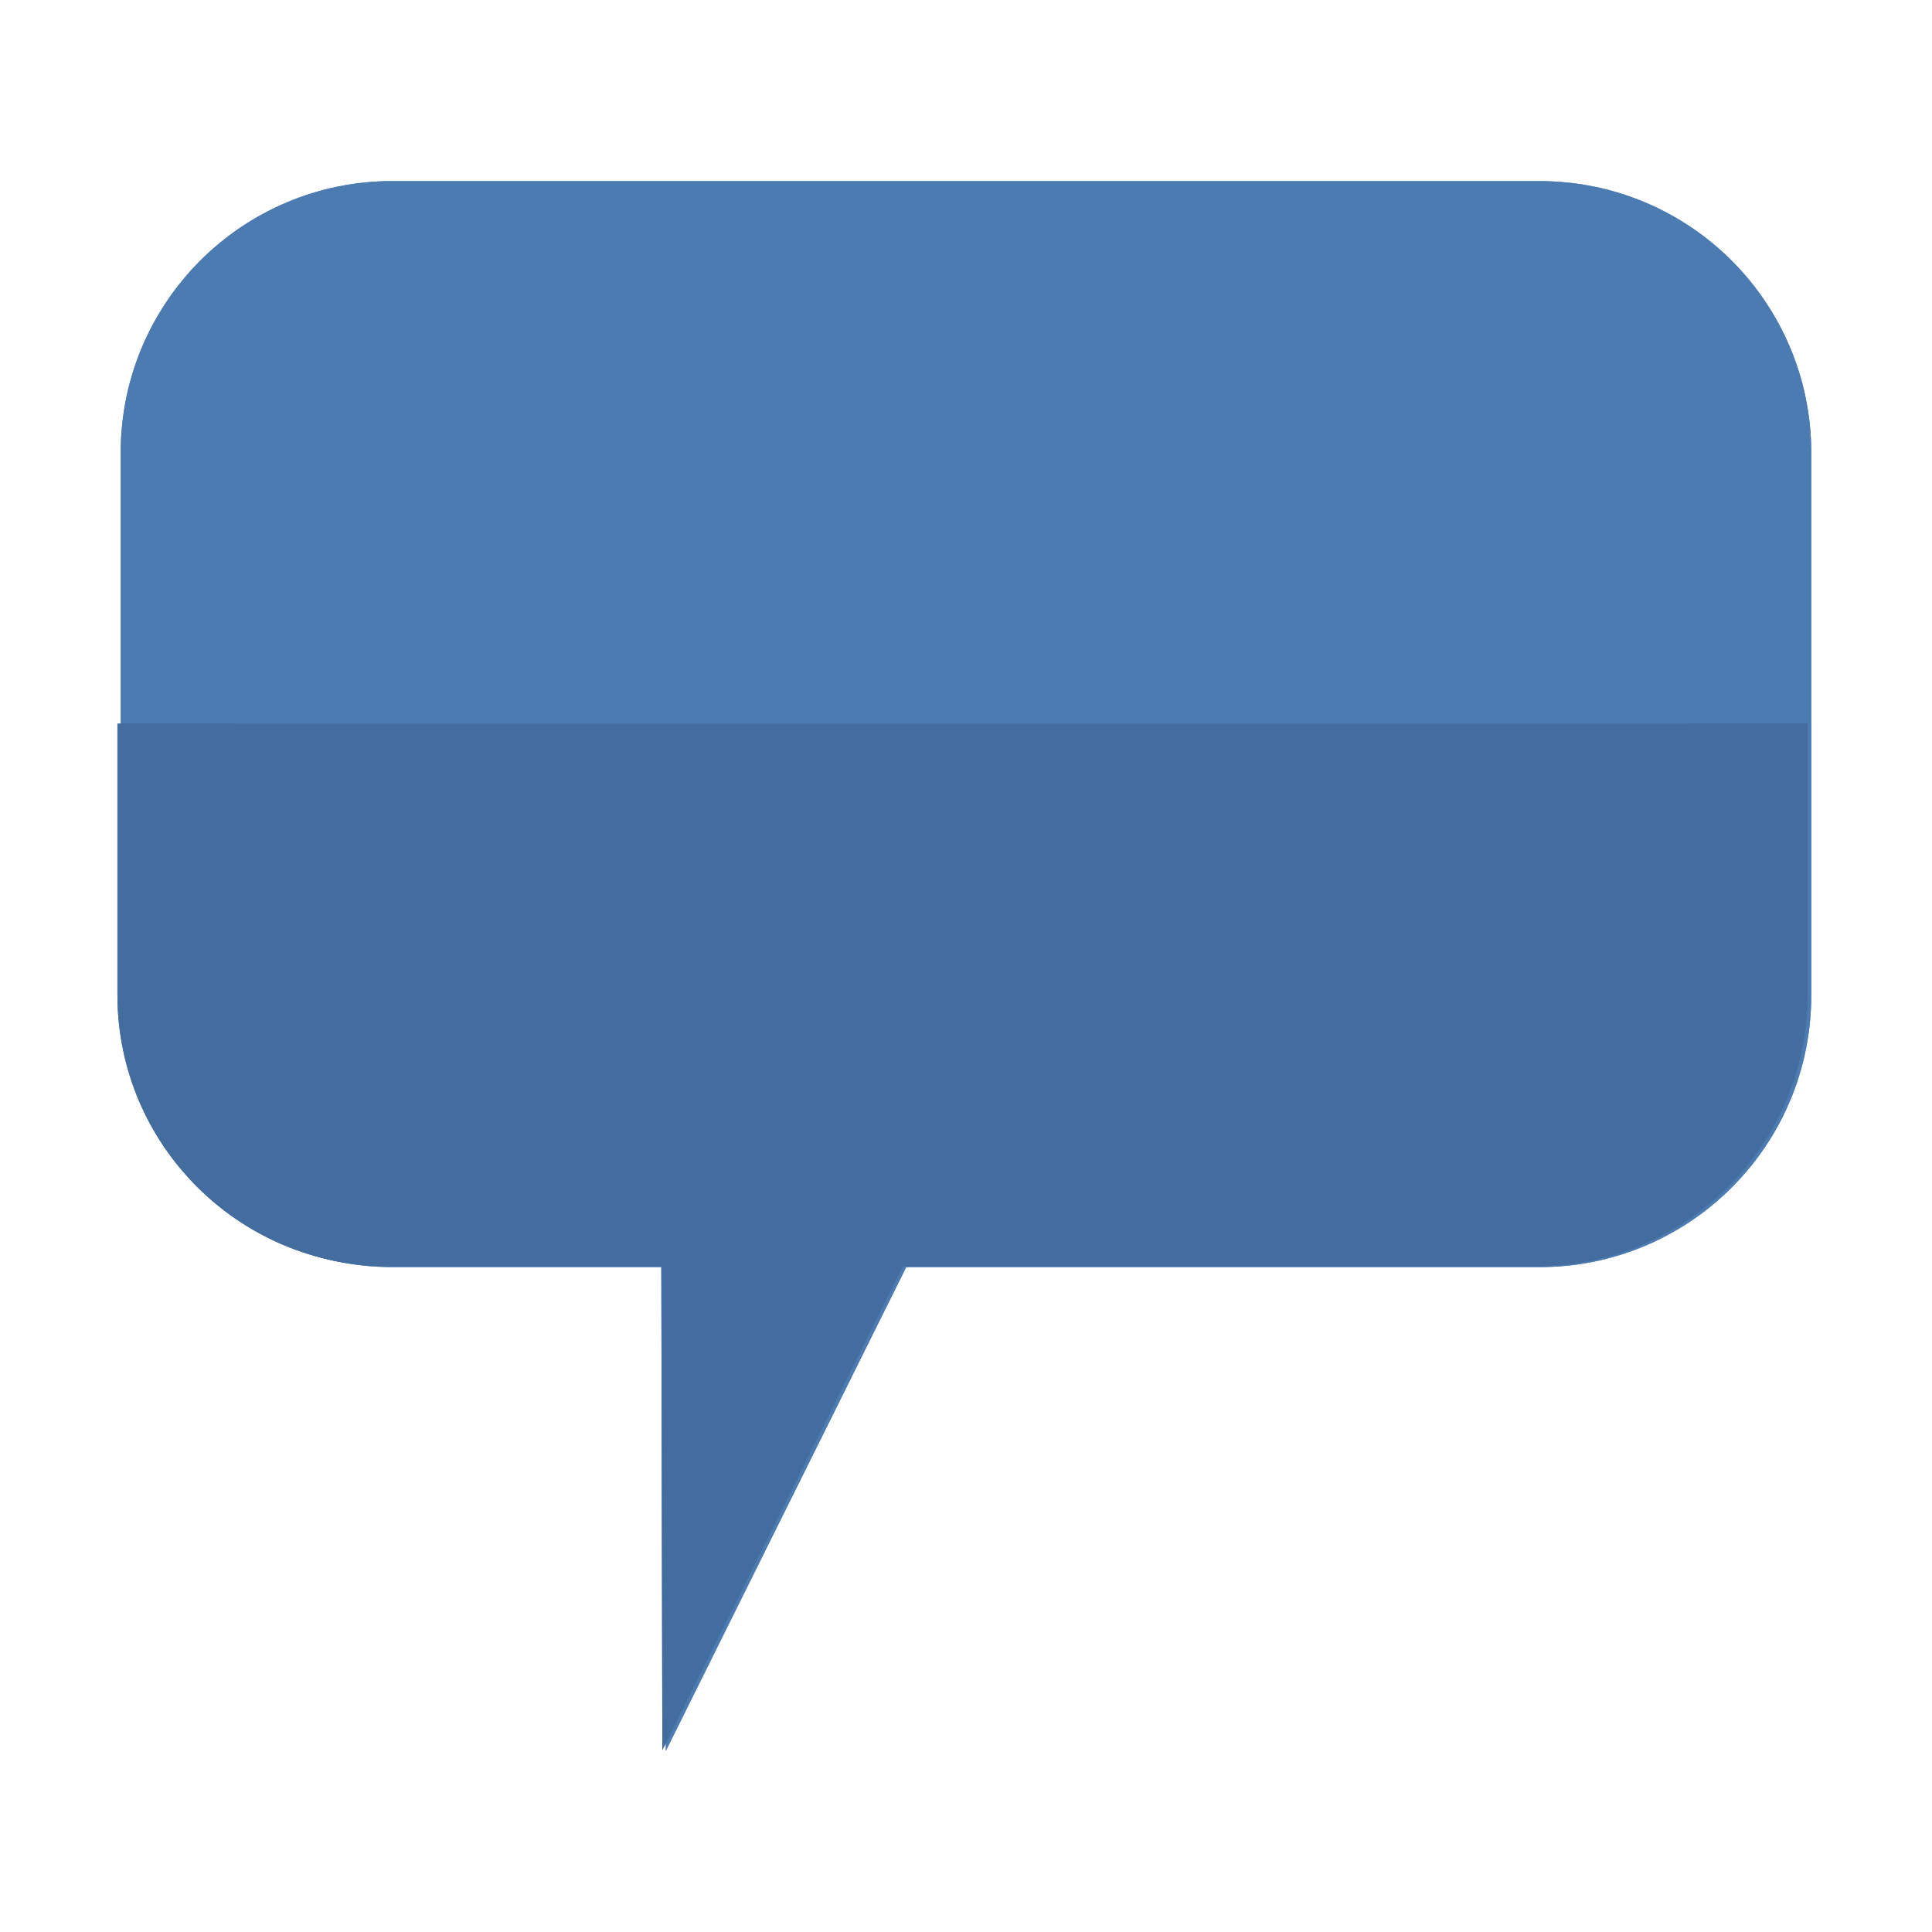
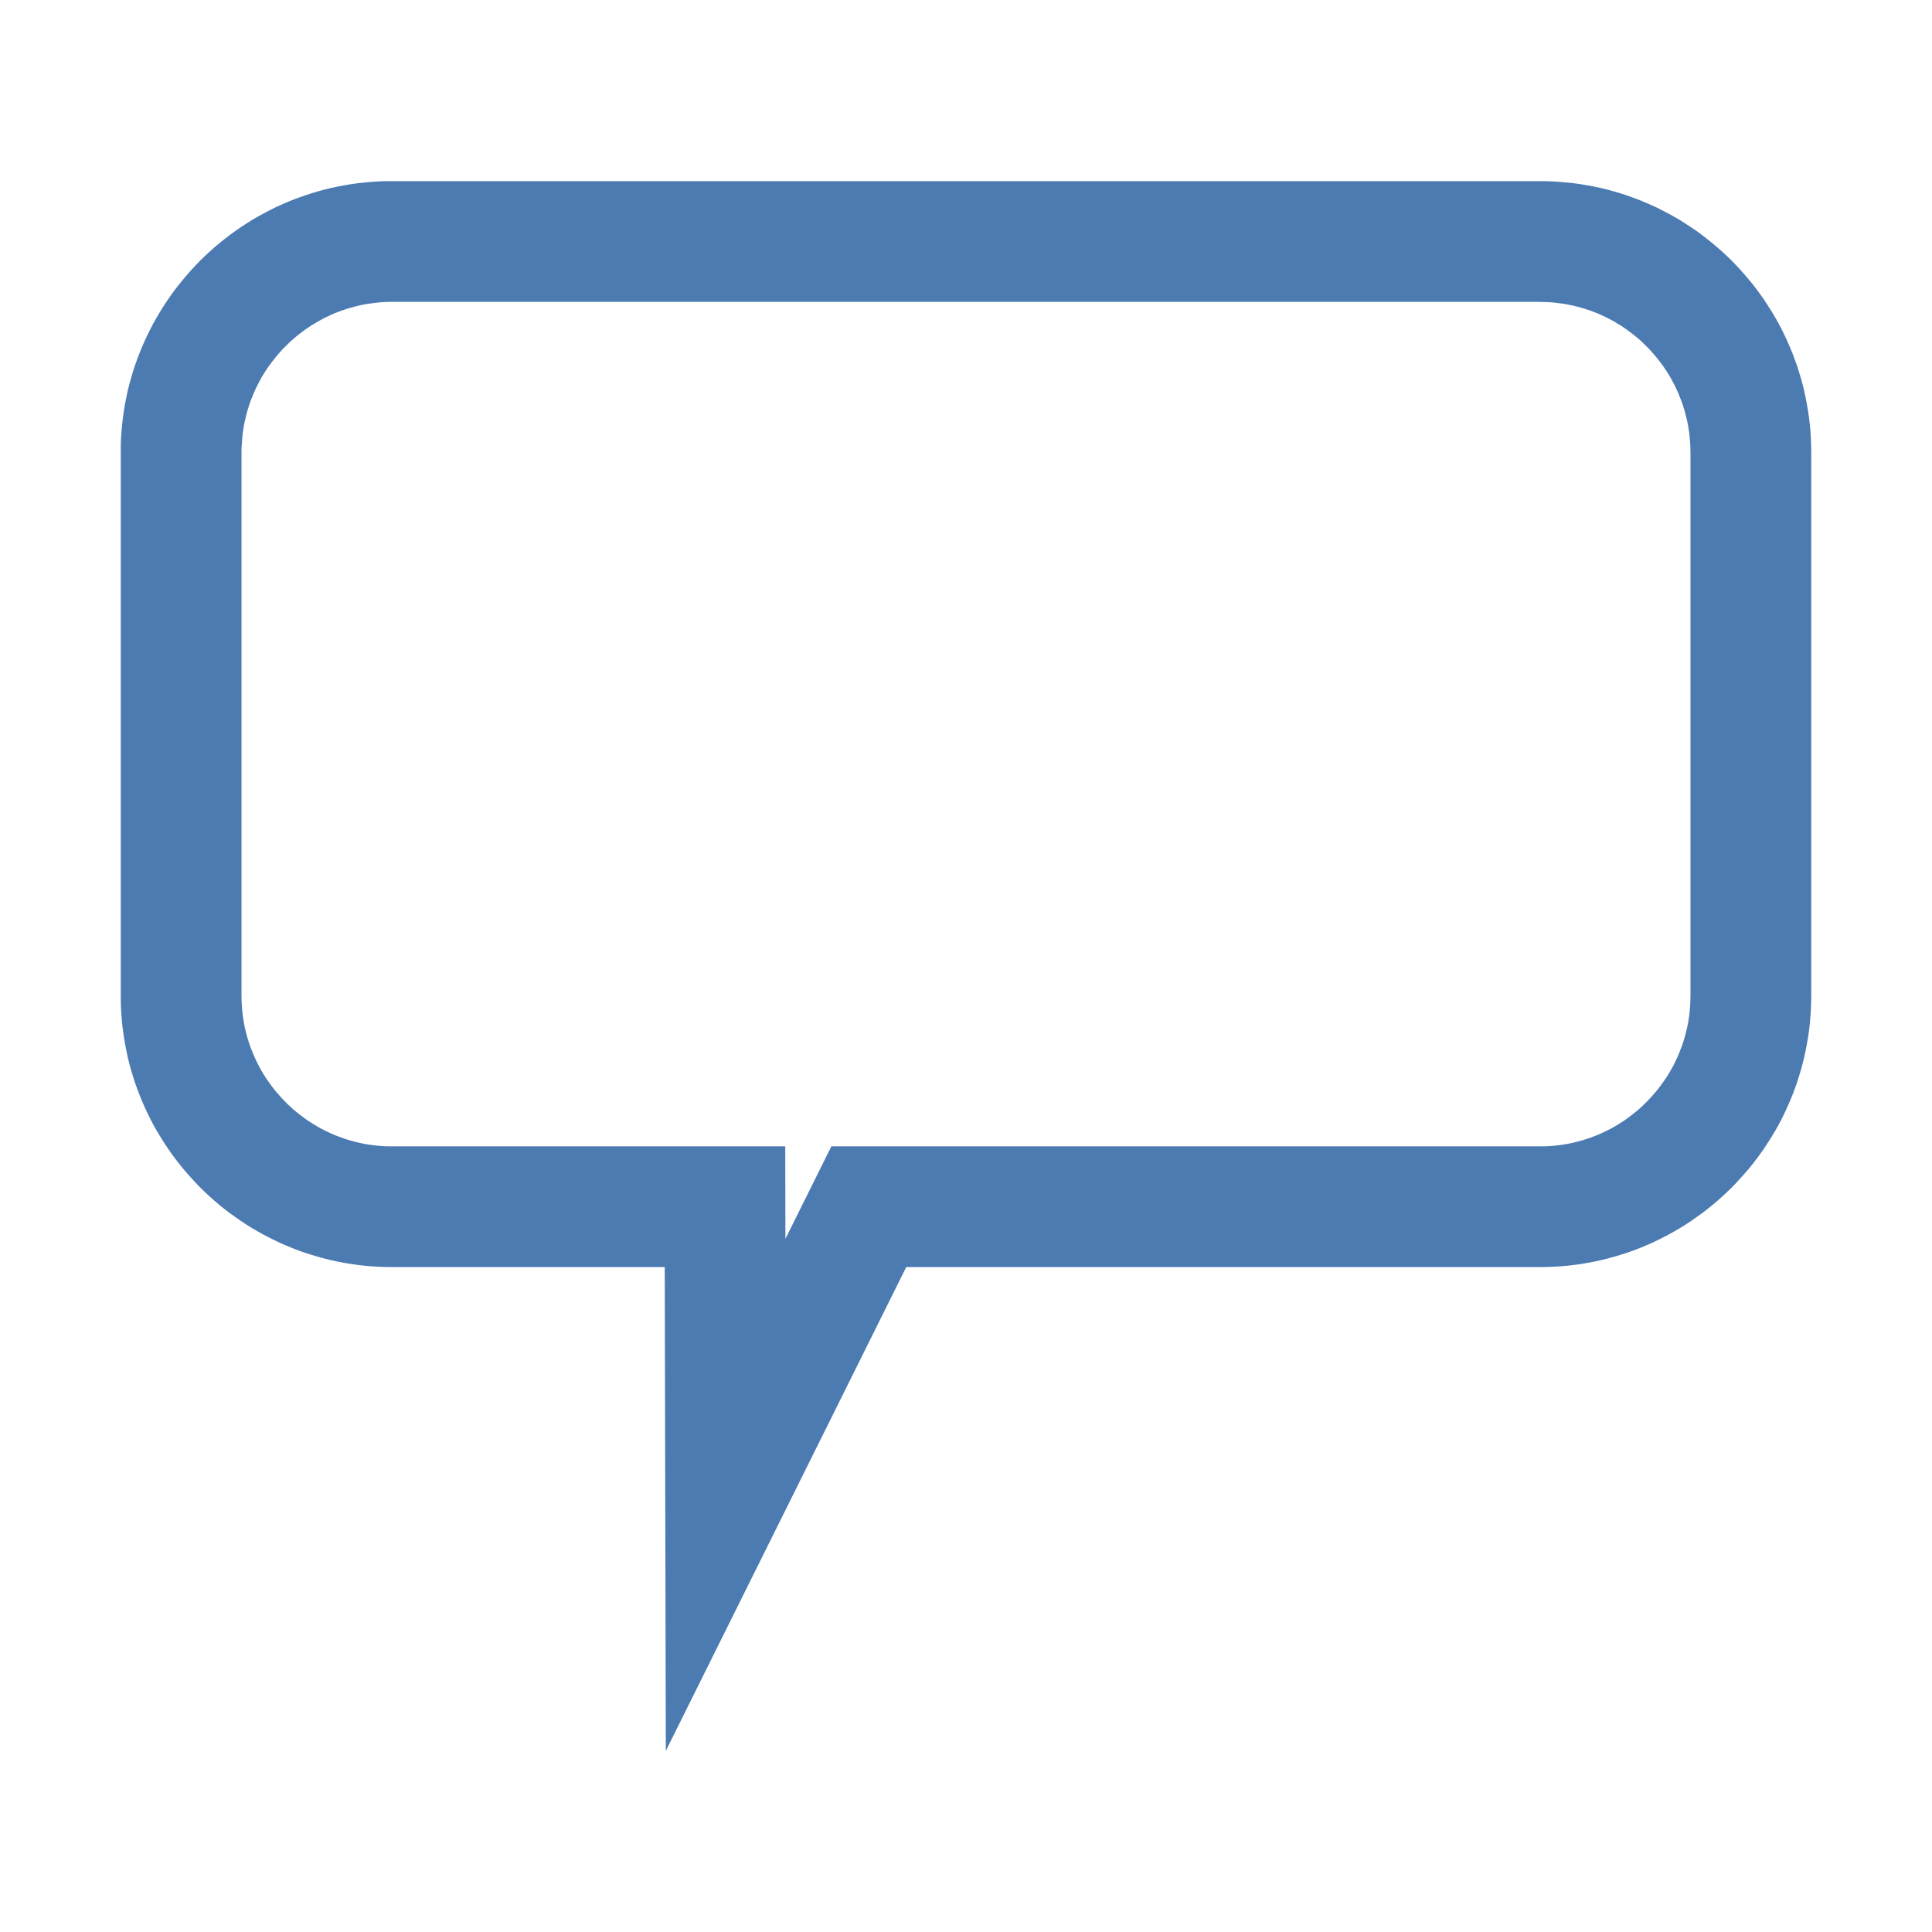
<svg xmlns="http://www.w3.org/2000/svg" clip-rule="evenodd" fill-rule="evenodd" stroke-linejoin="round" stroke-miterlimit="1.414" viewBox="0 0 32 32">
  <clipPath id="a">
-     <path d="M165 143.269h21V157h-21z" />
-   </clipPath>
+     </clipPath>
  <path d="M-132-133h472v300h-472z" fill="none" />
  <g fill="#4c7bb2">
-     <path d="M30 7.497A4.498 4.498 0 0025.502 3H6.497A4.498 4.498 0 002 7.497v8.993a4.5 4.5 0 004.497 4.497h4.513L11.028 29l3.982-8.013h10.492A4.5 4.5 0 0030 16.49z" />
    <path d="M25.618 3.001l.116.005.115.008.113.01.114.012.112.016.11.019.111.02.11.024.107.026.107.03.107.031.105.035.104.037.103.038.101.042.1.044.099.045.097.05.096.05.096.053.093.055.092.059.091.059.088.06.088.065.085.066.084.068.083.07.081.07.079.074.077.075.075.078.073.078.072.082.07.082.068.084.066.086.063.087.063.09.058.09.058.092.056.094.053.094.05.096.049.098.046.1.044.1.042.101.038.103.038.104.033.104.032.106.03.108.026.108.023.109.021.11.019.111.016.113.013.113.01.113.007.114.004.116.002.116v8.993l-.002.117-.004.115-.008.114-.009.114-.013.112-.016.113-.019.11-.021.11-.023.11-.027.108-.029.108-.032.105-.033.106-.038.104-.038.102-.042.102-.044.1-.046.1-.048.097-.051.097-.053.094-.056.094-.058.091-.058.09-.063.09-.063.087-.066.086-.068.084-.07.082-.072.08-.073.08-.075.078-.077.074-.079.074-.081.072-.083.07-.084.068-.085.065-.088.063-.088.062-.09.06-.093.058-.093.054-.096.054-.096.05-.097.049-.099.047-.1.043-.101.042-.103.039-.104.037-.105.033-.107.032-.107.029-.108.027-.109.024-.11.02-.111.02-.112.015-.114.013-.113.01-.115.007-.116.005-.116.001H15.01L11.028 29l-.018-8.013H6.497l-.116-.001-.116-.005-.115-.007-.113-.01-.113-.013-.112-.016-.111-.018-.11-.021-.11-.024-.108-.027-.107-.029-.106-.032-.106-.033-.104-.037-.102-.039-.102-.042-.1-.043-.098-.047-.098-.049-.096-.05-.096-.054-.093-.054-.092-.058-.09-.06-.089-.062-.088-.063-.085-.065-.084-.068-.083-.07-.081-.072-.079-.074-.077-.074-.075-.078-.073-.08-.072-.08-.07-.082-.067-.084-.067-.086-.063-.087-.062-.09-.059-.09-.057-.091-.056-.094-.054-.094-.05-.097-.048-.098-.047-.099-.044-.1-.041-.102-.039-.102-.037-.104-.034-.106-.032-.105-.029-.108-.027-.107-.022-.11-.022-.11-.018-.11-.016-.114-.014-.112-.009-.114-.008-.114-.004-.115L2 16.49V7.38l.004-.116.008-.114.01-.113.013-.113.016-.113.018-.111.022-.11.022-.11.027-.107.03-.108.031-.106.034-.104.037-.104.039-.103.041-.102.044-.1.047-.099.048-.098.05-.096.054-.094.056-.094.057-.092.059-.09.062-.09.063-.087.067-.086.068-.084.069-.082.072-.082.073-.078.075-.078.077-.075.079-.073.081-.072.083-.07.084-.067.085-.066.088-.064.088-.061.091-.06.092-.058.093-.055.096-.052.096-.051.098-.05.098-.045.1-.044.102-.042.102-.038.104-.037.106-.035.106-.031.107-.03.108-.026.11-.023.11-.021.11-.019.113-.016.113-.012.113-.01.115-.008L6.38 3h19.121zM6.51 5h-.077l-.066.003-.064.004-.062.006-.063.008-.063.008-.061.01-.061.011-.06.014-.06.015-.059.016-.059.017-.057.019-.057.02-.058.022-.056.022-.056.025-.054.026-.054.026-.053.029-.053.03-.052.03-.051.031-.05.034-.05.034-.048.036-.048.036-.047.038-.046.039-.046.04-.044.042-.042.042-.043.042-.04.044-.04.045-.04.047-.037.047-.036.047-.036.048-.035.05-.033.05-.032.051-.031.052-.03.054-.027.053-.027.054-.025.055-.024.054-.023.057-.023.057-.02.057-.018.058-.018.058-.016.06-.014.06-.014.06-.012.06-.009.061-.01.063-.006.062-.005.064-.004.064L4 7.43v9.05l.001.077.003.064.004.064.005.064.007.062.009.062.01.062.011.06.014.061.014.06.016.059.018.058.018.058.02.057.023.057.023.056.024.056.025.054.027.055.028.053.029.053.03.05.033.053.033.05.035.049.036.05.036.046.037.047.04.046.04.046.04.043.043.044.042.042.044.04.046.042.046.038.047.038.048.036.048.036.05.035.05.032.05.032.053.031.053.03.053.028.054.026.054.026.056.025.056.022.058.021.057.021.057.019.059.017.059.016.06.015.06.013.061.012.061.01.063.009.063.007.062.005.064.005.066.002h6.574l.003 1.532.761-1.532h11.798l.065-.002.064-.005.063-.005.062-.007.063-.009.061-.01.062-.012.06-.013.06-.015.058-.016.059-.017.057-.019.058-.02.057-.022.056-.022.056-.025.055-.026.053-.026.053-.028.054-.03.052-.03.05-.033.051-.032.05-.035.047-.036.048-.036.047-.038.047-.038.045-.041.044-.041.043-.042.042-.044.04-.043.04-.046.04-.046.038-.047.036-.047.036-.05.034-.049.034-.05.032-.051.03-.051.03-.053.028-.053.026-.055.026-.054.024-.056.022-.056.023-.057.02-.057.019-.058.017-.058.016-.06.015-.059.013-.06.012-.061.01-.062.009-.062.006-.062.006-.064.004-.064.002-.064.002-.078V7.51l-.002-.078-.002-.064-.004-.064-.006-.064-.006-.062-.01-.063-.009-.06-.012-.061-.013-.06-.015-.06-.016-.06-.017-.058-.019-.058-.02-.057-.023-.057-.022-.057-.024-.054-.026-.055-.026-.054-.028-.053-.03-.054-.03-.052-.032-.05-.034-.051-.034-.05-.036-.048-.036-.047-.038-.047-.04-.047-.04-.045-.04-.044-.042-.042-.043-.042-.044-.043-.045-.04-.047-.038-.047-.038-.048-.036-.048-.036-.049-.034-.05-.034-.051-.03-.052-.032-.054-.03-.053-.028-.053-.026-.055-.026-.056-.025-.056-.022-.057-.022-.058-.02-.057-.019-.059-.017-.058-.016-.06-.015-.06-.012-.062-.013-.061-.01-.063-.008-.062-.008-.063-.006-.064-.004-.065-.002L25.49 5z" />
  </g>
  <g clip-path="url(#a)" fill="#436d9e" transform="matrix(1.333 0 0 1.238 -218 -165.38)">
    <path d="M186 139.632c0-2.005-1.511-3.632-3.373-3.632h-14.254c-1.862 0-3.373 1.627-3.373 3.632v7.264c0 2.004 1.511 3.632 3.373 3.632h3.385l.013 6.472 2.987-6.472h7.869c1.862 0 3.373-1.628 3.373-3.632z" />
    <path d="M182.714 136.001l.087.004.086.006.085.008.085.01.084.013.083.015.083.017.082.019.081.021.08.024.08.025.079.028.078.03.077.031.076.034.075.035.074.037.073.04.072.041.072.042.07.045.069.047.068.048.066.049.066.052.064.053.063.055.062.056.061.058.059.059.058.061.056.063.055.063.054.066.052.066.051.068.05.069.047.071.047.072.044.073.043.074.042.076.04.076.038.078.036.079.035.08.033.081.031.082.029.083.028.084.025.084.024.086.022.087.02.087.017.088.016.089.014.09.012.091.01.091.007.092.006.092.003.093.001.094v7.264l-.001.094-.003.093-.006.092-.007.092-.01.091-.012.091-.014.089-.016.089-.017.089-.02.087-.022.087-.024.085-.025.085-.028.084-.029.083-.031.082-.033.081-.035.08-.036.079-.038.078-.04.076-.042.076-.043.074-.044.073-.047.072-.047.07-.05.07-.051.068-.052.066-.054.065-.055.064-.056.063-.058.06-.059.06-.061.058-.062.056-.063.055-.064.053-.066.051-.066.05-.068.048-.069.047-.07.044-.072.043-.072.041-.073.039-.074.038-.075.035-.076.034-.077.031-.078.03-.079.027-.08.026-.08.023-.081.022-.082.019-.083.017-.083.015-.084.013-.085.01-.085.008-.086.006-.087.004-.087.001h-7.869L171.771 157l-.013-6.472h-3.385l-.087-.001-.087-.004-.086-.006-.085-.008-.085-.01-.084-.013-.083-.015-.083-.017-.082-.019-.081-.022-.08-.023-.08-.026-.079-.027-.078-.03-.077-.031-.076-.034-.075-.035-.074-.038-.073-.039-.072-.041-.072-.043-.07-.044-.069-.047-.068-.048-.066-.05-.066-.051-.064-.053-.063-.055-.062-.056-.061-.058-.059-.06-.058-.06-.056-.063-.055-.064-.054-.065-.052-.066-.051-.068-.05-.07-.047-.07-.047-.072-.044-.073-.043-.074-.042-.076-.04-.076-.038-.078-.036-.079-.035-.08-.033-.081-.031-.082-.029-.083-.028-.084-.025-.085-.024-.085-.022-.087-.02-.087-.017-.089-.016-.089-.014-.089-.012-.091-.01-.091-.007-.092-.006-.092-.003-.093-.001-.094v-7.264l.001-.094.003-.093.006-.092.007-.092.01-.091.012-.091.014-.09.016-.089.017-.088.02-.087.022-.087.024-.086.025-.084.028-.084.029-.083.031-.082.033-.081.035-.08.036-.079.038-.078.04-.076.042-.076.043-.074.044-.073.047-.072.047-.071.05-.069.051-.068.052-.066.054-.066.055-.063.056-.063.058-.061.059-.059.061-.058.062-.056.063-.055.064-.053.066-.052.066-.049.068-.048.069-.047.07-.045.072-.042.072-.041.073-.04.074-.037.075-.035.076-.034.077-.031.078-.03.079-.028.08-.025.08-.024.081-.021.082-.019.083-.017.083-.015.084-.013.085-.01.085-.008.086-.006.087-.004.087-.001h14.254zm-14.332 1.614l-.058.001-.049.002-.048.003-.047.005-.047.006-.047.007-.046.008-.046.009-.045.011-.045.012-.044.013-.044.014-.043.015-.043.016-.043.018-.042.018-.042.02-.041.021-.04.021-.04.023-.04.024-.039.025-.038.025-.038.027-.037.028-.036.029-.036.029-.035.031-.035.031-.034.032-.033.034-.032.034-.032.034-.03.036-.03.036-.03.038-.028.038-.027.038-.027.039-.026.04-.025.041-.024.041-.023.042-.022.043-.021.043-.02.044-.019.044-.018.044-.017.046-.017.046-.015.046-.014.047-.013.047-.012.048-.011.048-.01.049-.009.049-.007.049-.007.051-.005.05-.004.051-.003.052-.002.052-.001.063v7.244l.001.063.002.052.003.051.004.052.005.05.007.05.007.05.009.049.01.049.011.048.012.048.013.047.014.047.015.046.017.046.017.045.018.045.019.044.02.044.021.043.022.043.023.041.024.042.025.04.026.04.027.04.027.038.028.038.03.037.03.037.03.035.032.035.032.034.033.033.034.033.035.031.035.031.036.029.036.029.037.028.038.026.038.026.039.025.04.024.04.023.04.021.041.021.042.02.042.018.043.017.043.017.043.015.044.014.044.013.045.012.045.01.046.01.046.008.047.007.047.006.047.004.048.004.049.002h4.931l.002 1.237.571-1.237h8.848l.049-.002.048-.004.047-.004.047-.006.047-.007.046-.008.046-.01.045-.01.045-.012.044-.013.044-.014.043-.015.043-.017.043-.017.042-.018.042-.02.041-.021.04-.021.04-.023.04-.024.039-.025.038-.026.038-.026.037-.028.036-.029.036-.029.035-.031.035-.031.034-.033.033-.033.032-.034.032-.035.03-.035.03-.037.03-.037.028-.038.027-.038.027-.04.026-.04.025-.04.024-.042.023-.041.022-.043.021-.043.02-.044.019-.044.018-.045.017-.045.017-.046.015-.046.014-.047.013-.047.012-.048.011-.048.01-.049.009-.049.007-.05.007-.05.005-.05.004-.052.003-.051.002-.052.001-.063v-7.244l-.001-.063-.002-.052-.003-.052-.004-.051-.005-.05-.007-.051-.007-.049-.009-.049-.01-.049-.011-.048-.012-.048-.013-.047-.014-.047-.015-.046-.017-.046-.017-.046-.018-.044-.019-.044-.02-.044-.021-.043-.022-.043-.023-.042-.024-.041-.025-.041-.026-.04-.027-.039-.027-.038-.028-.038-.03-.038-.03-.036-.03-.036-.032-.034-.032-.034-.033-.034-.034-.032-.035-.031-.035-.031-.036-.029-.036-.029-.037-.028-.038-.027-.038-.025-.039-.025-.04-.024-.04-.023-.04-.021-.041-.021-.042-.02-.042-.018-.043-.018-.043-.016-.043-.015-.044-.014-.044-.013-.045-.012-.045-.01-.046-.01-.046-.008-.047-.007-.047-.006-.047-.005-.048-.003-.049-.002-.058-.001z" />
  </g>
</svg>